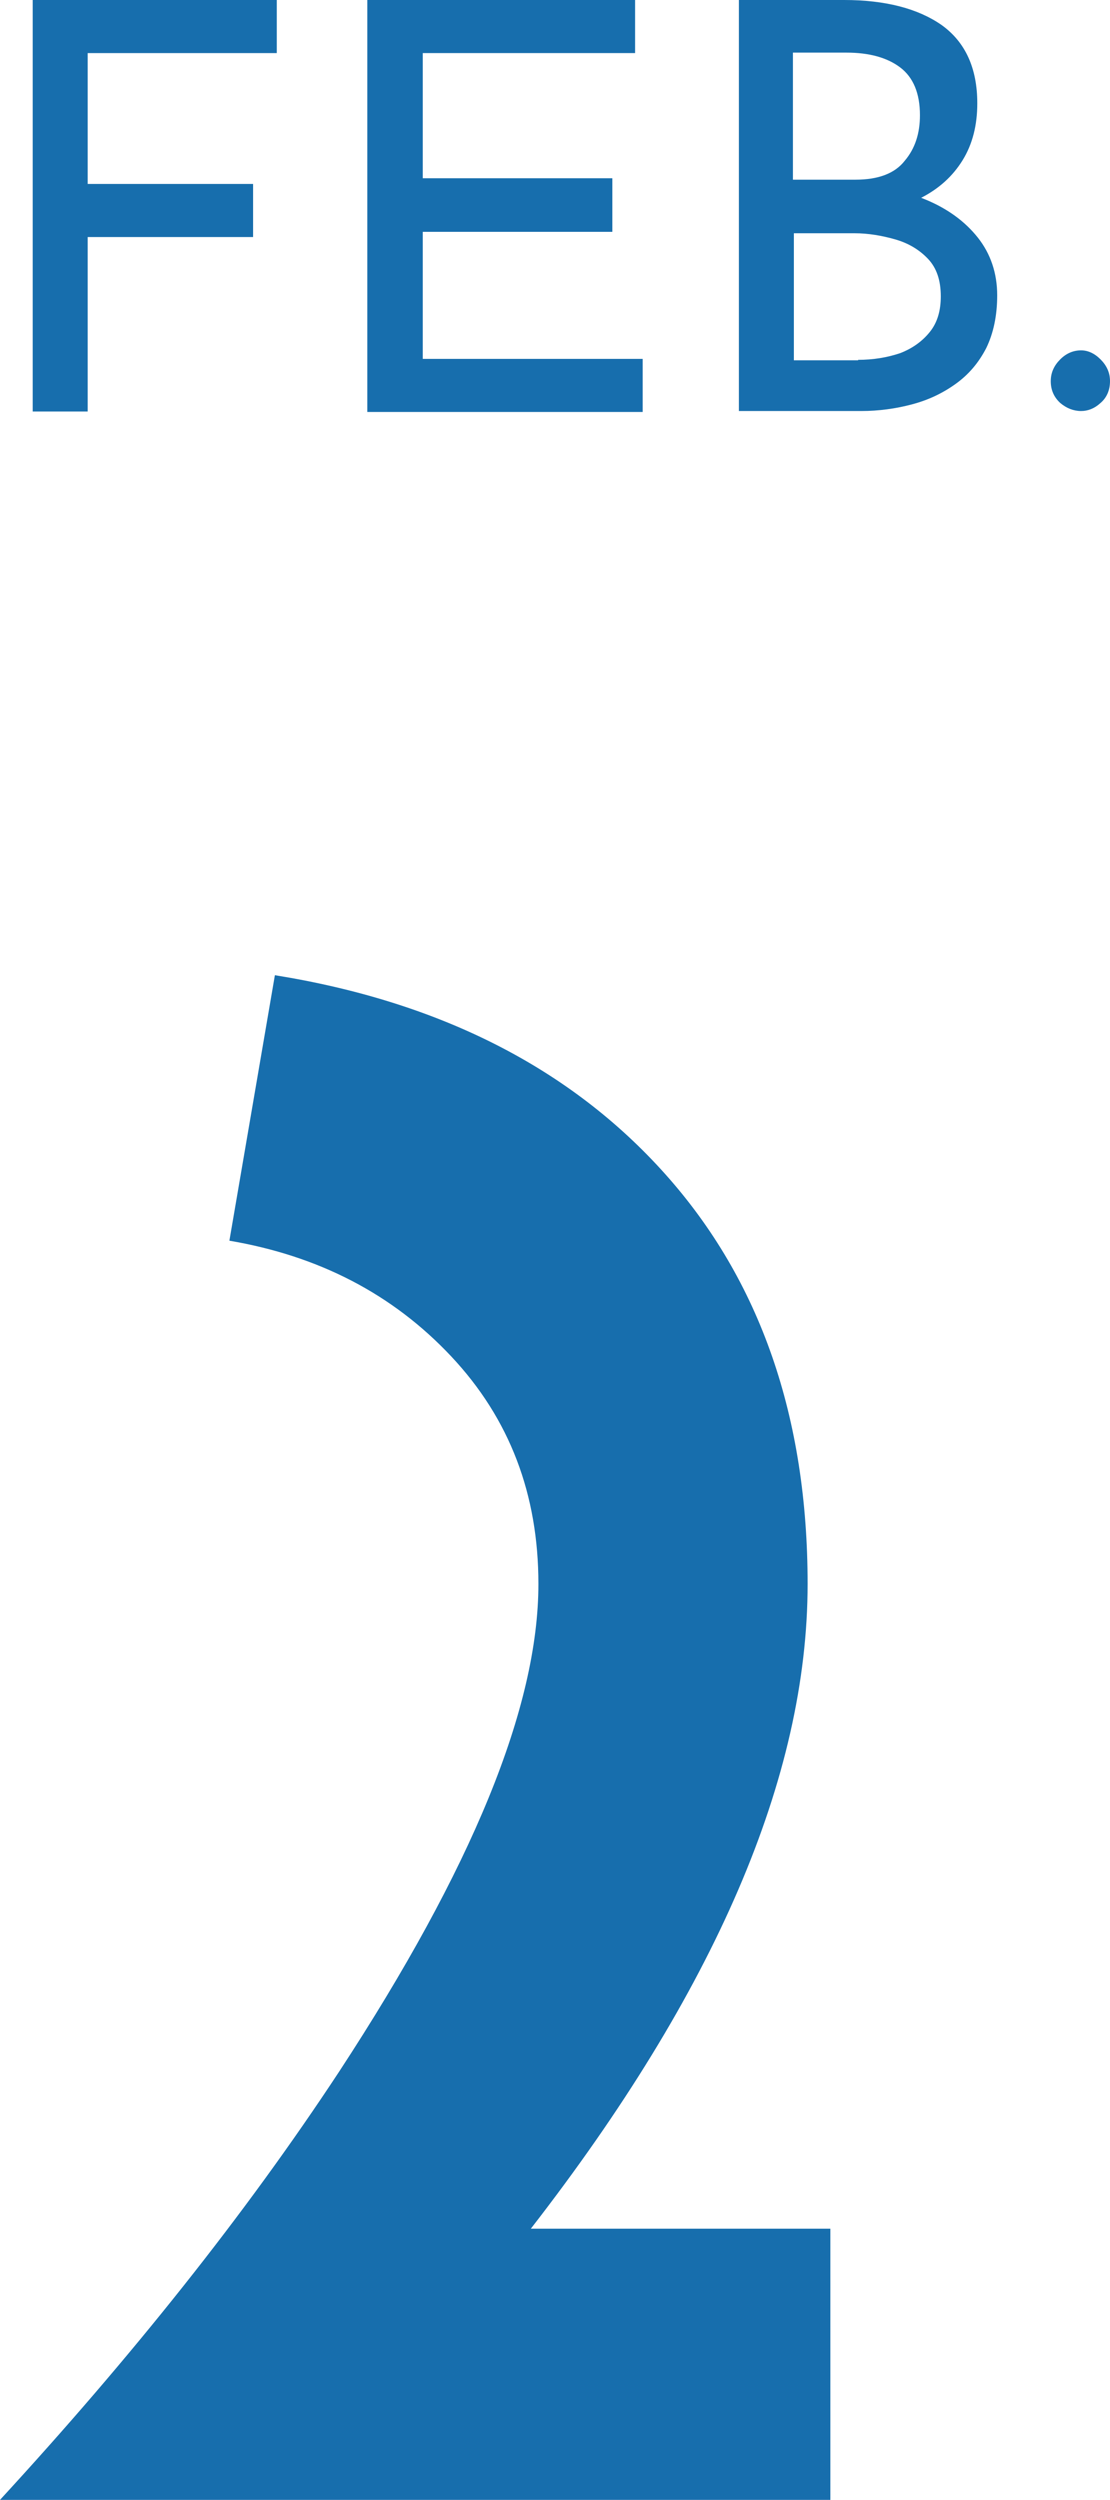
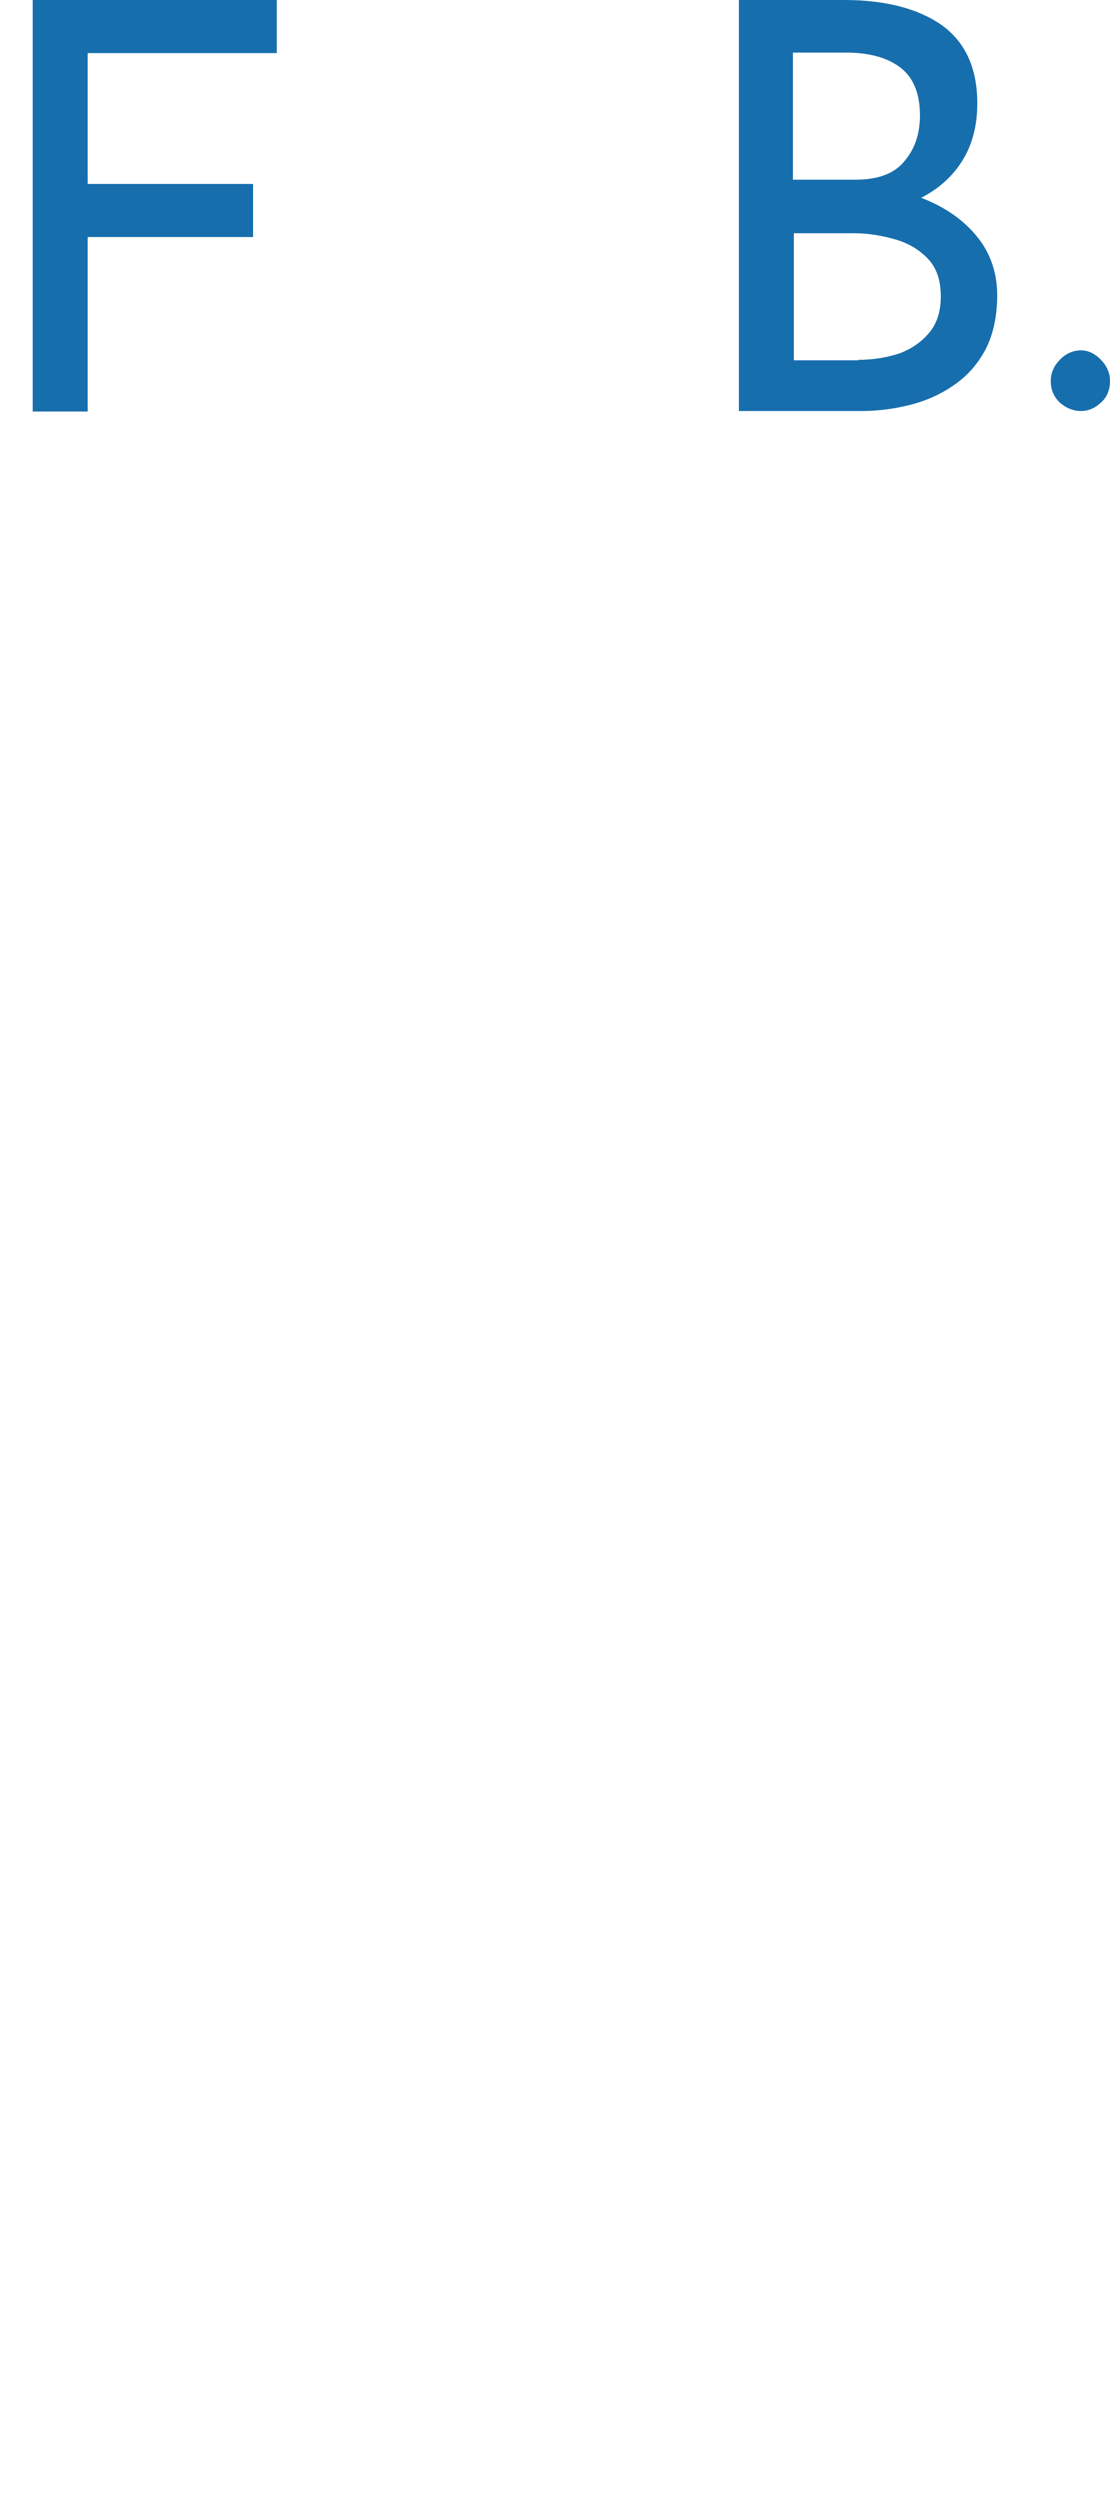
<svg xmlns="http://www.w3.org/2000/svg" id="_レイヤー_2" viewBox="0 0 23.42 52.73">
  <defs>
    <style>.cls-1{fill:#176ead;stroke-width:0px;}</style>
  </defs>
  <g id="design">
-     <path class="cls-1" d="m0,52.73c2.76-3,5.16-6,7.16-9.04,2.8-4.28,4.2-7.68,4.2-10.28,0-1.88-.6-3.48-1.84-4.8-1.24-1.32-2.8-2.12-4.68-2.44l.96-5.6c3.48.56,6.24,1.96,8.24,4.2,2,2.24,3,5.12,3,8.64,0,4.08-1.96,8.6-5.84,13.6h6.32v5.72H0Z" />
    <path class="cls-1" d="m.69,0h5.15v1.12H1.85v2.76h3.49v1.12H1.85v3.68H.69V0Z" />
-     <path class="cls-1" d="m7.76,0h5.64v1.12h-4.48v2.64h4v1.13h-4v2.68h4.64v1.12h-5.81V0Z" />
    <path class="cls-1" d="m17.81,0c.87,0,1.56.18,2.06.53.5.36.75.91.75,1.65,0,.46-.1.86-.31,1.2s-.5.6-.87.79c-.37.19-.81.3-1.31.34l-.17-.61c.58.02,1.11.12,1.57.31.46.19.83.46,1.1.8.27.34.41.75.41,1.22,0,.43-.08.8-.23,1.11-.16.31-.37.56-.65.76-.28.2-.58.34-.92.43-.34.09-.7.14-1.07.14h-2.58V0h2.23Zm.24,3.79c.48,0,.83-.13,1.04-.4.22-.26.32-.58.32-.96,0-.46-.14-.8-.42-1.01-.28-.21-.66-.31-1.13-.31h-1.13v2.68h1.31Zm.05,3.8c.33,0,.62-.05.89-.14.26-.1.47-.25.63-.45.16-.2.23-.45.23-.75,0-.34-.09-.6-.27-.79-.18-.19-.41-.33-.69-.41-.28-.08-.57-.13-.86-.13h-1.28v2.68h1.36Z" />
    <path class="cls-1" d="m22.37,7.58c.13-.13.28-.19.44-.19.14,0,.28.06.41.19.13.13.2.28.2.46,0,.19-.07.35-.2.46-.13.12-.27.17-.41.17-.16,0-.31-.06-.44-.17-.13-.12-.2-.27-.2-.46,0-.18.07-.33.2-.46Z" />
  </g>
</svg>